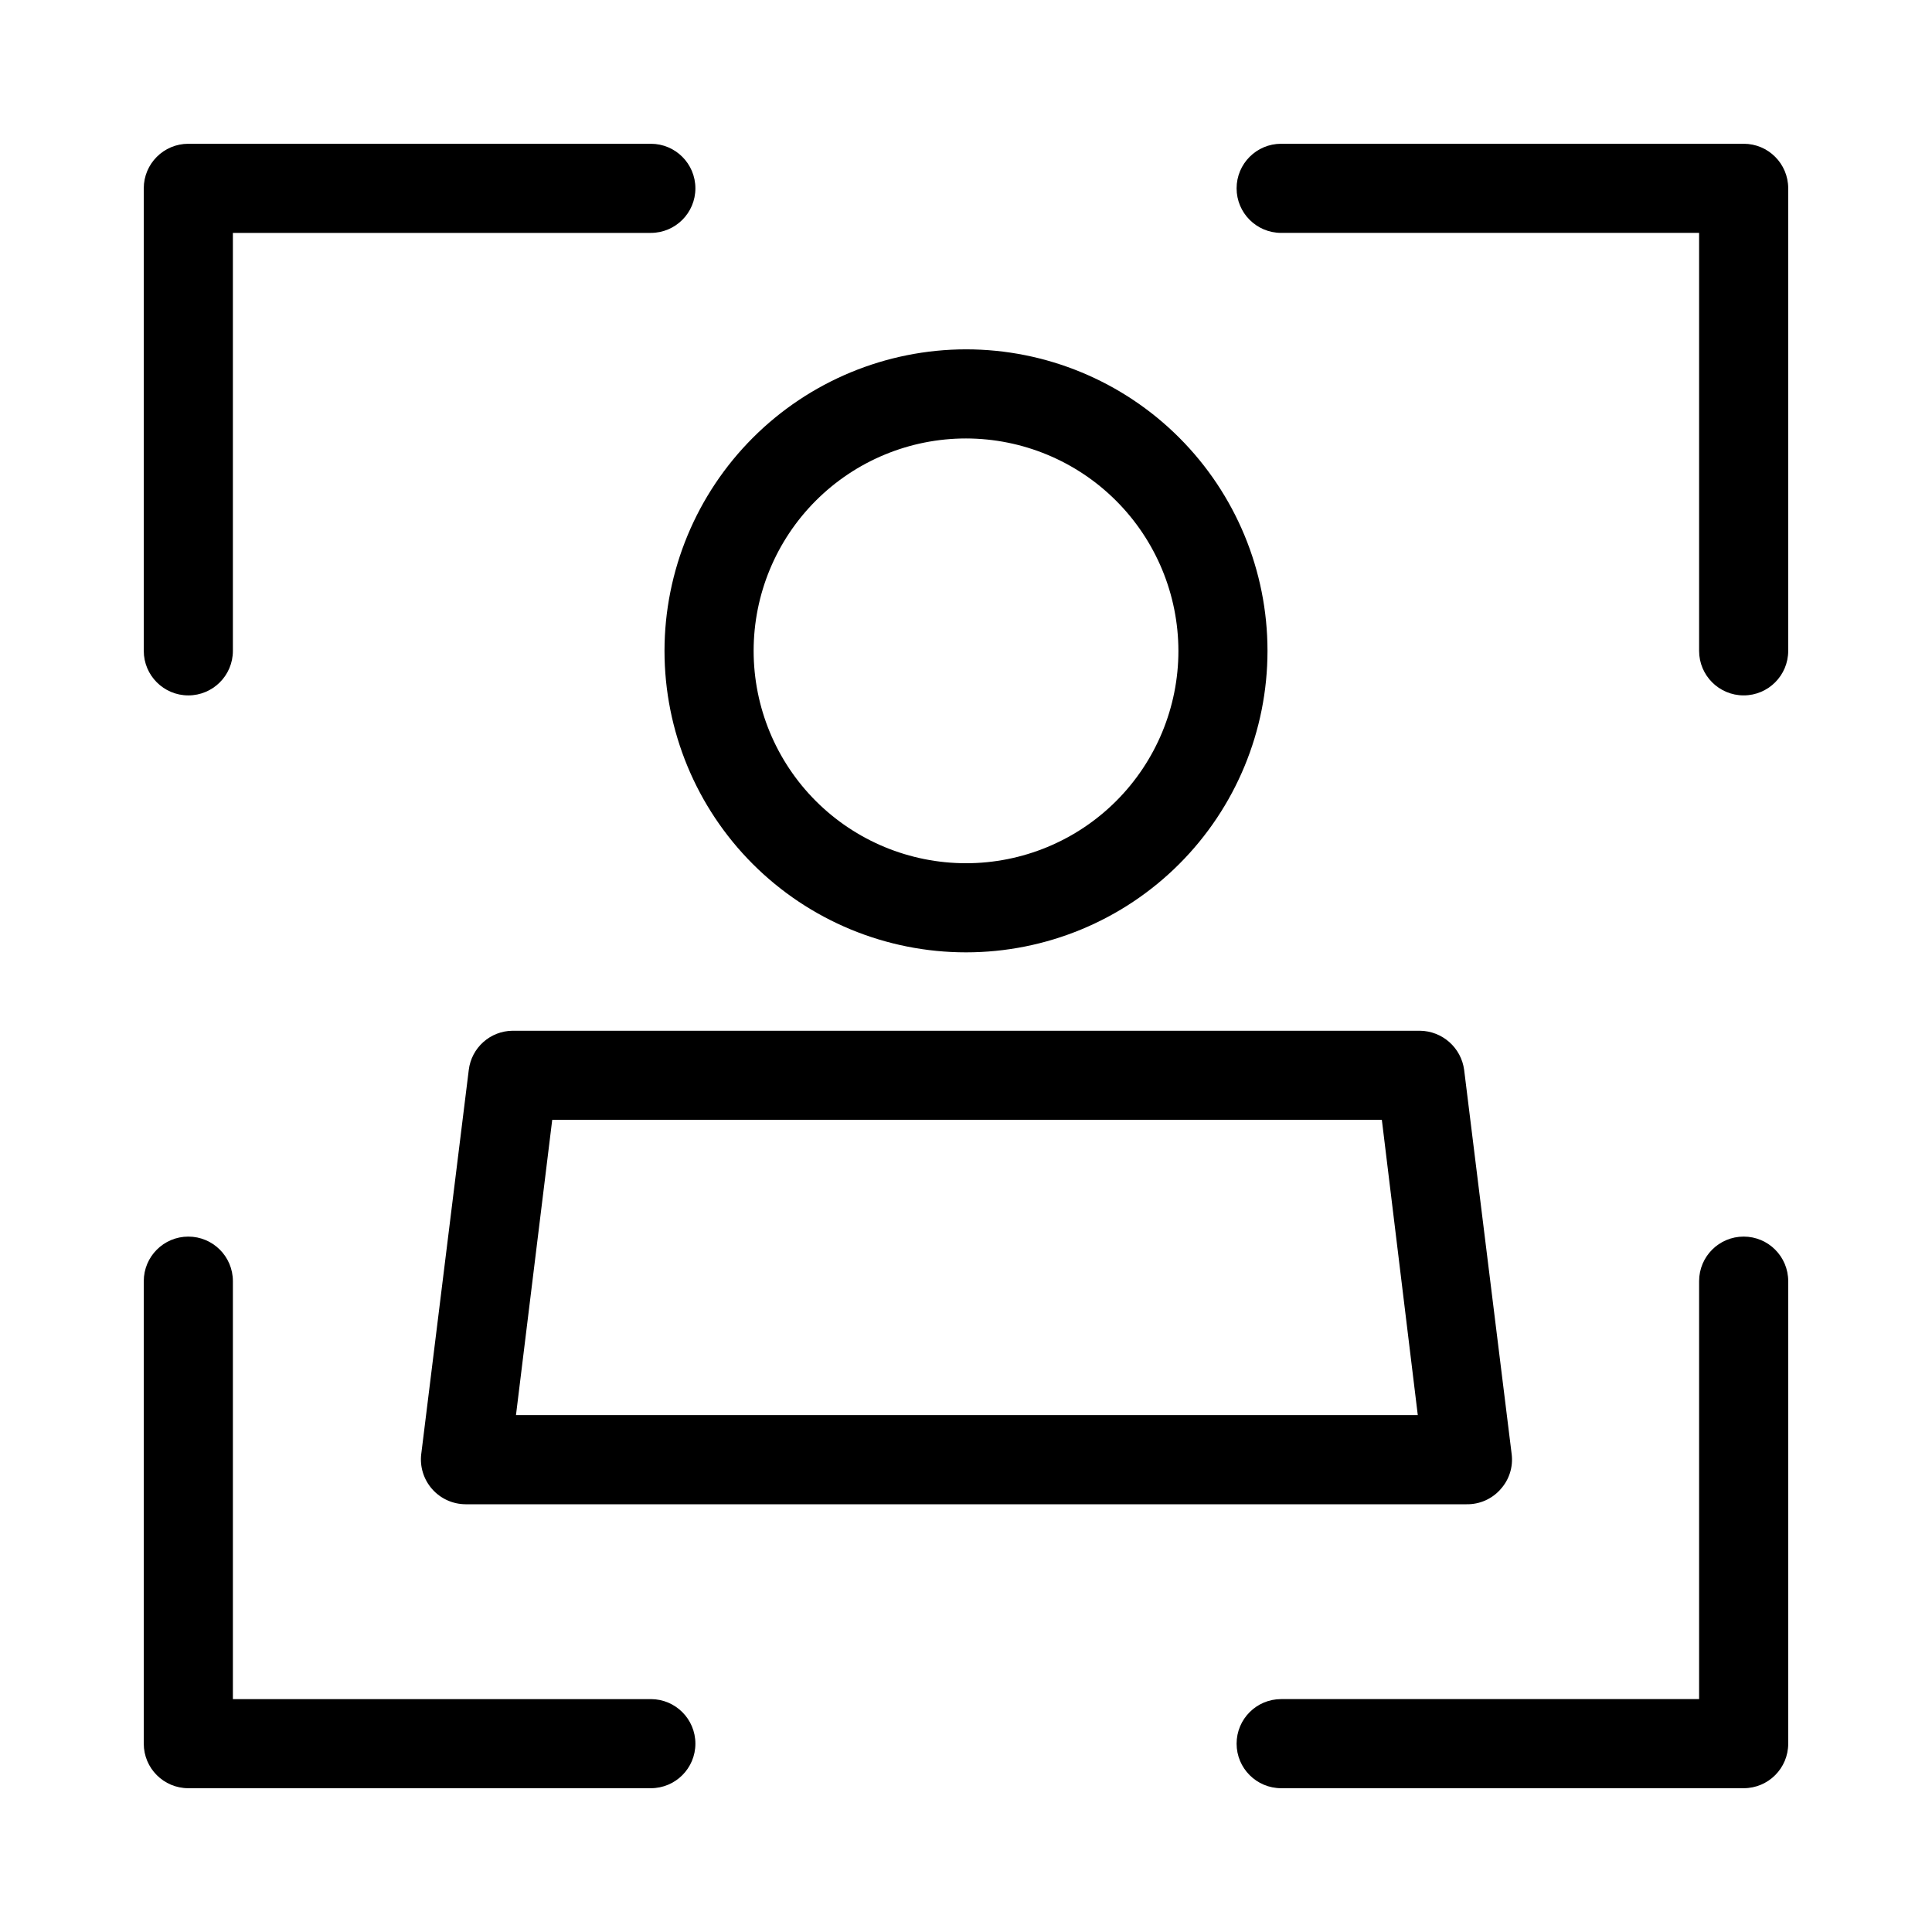
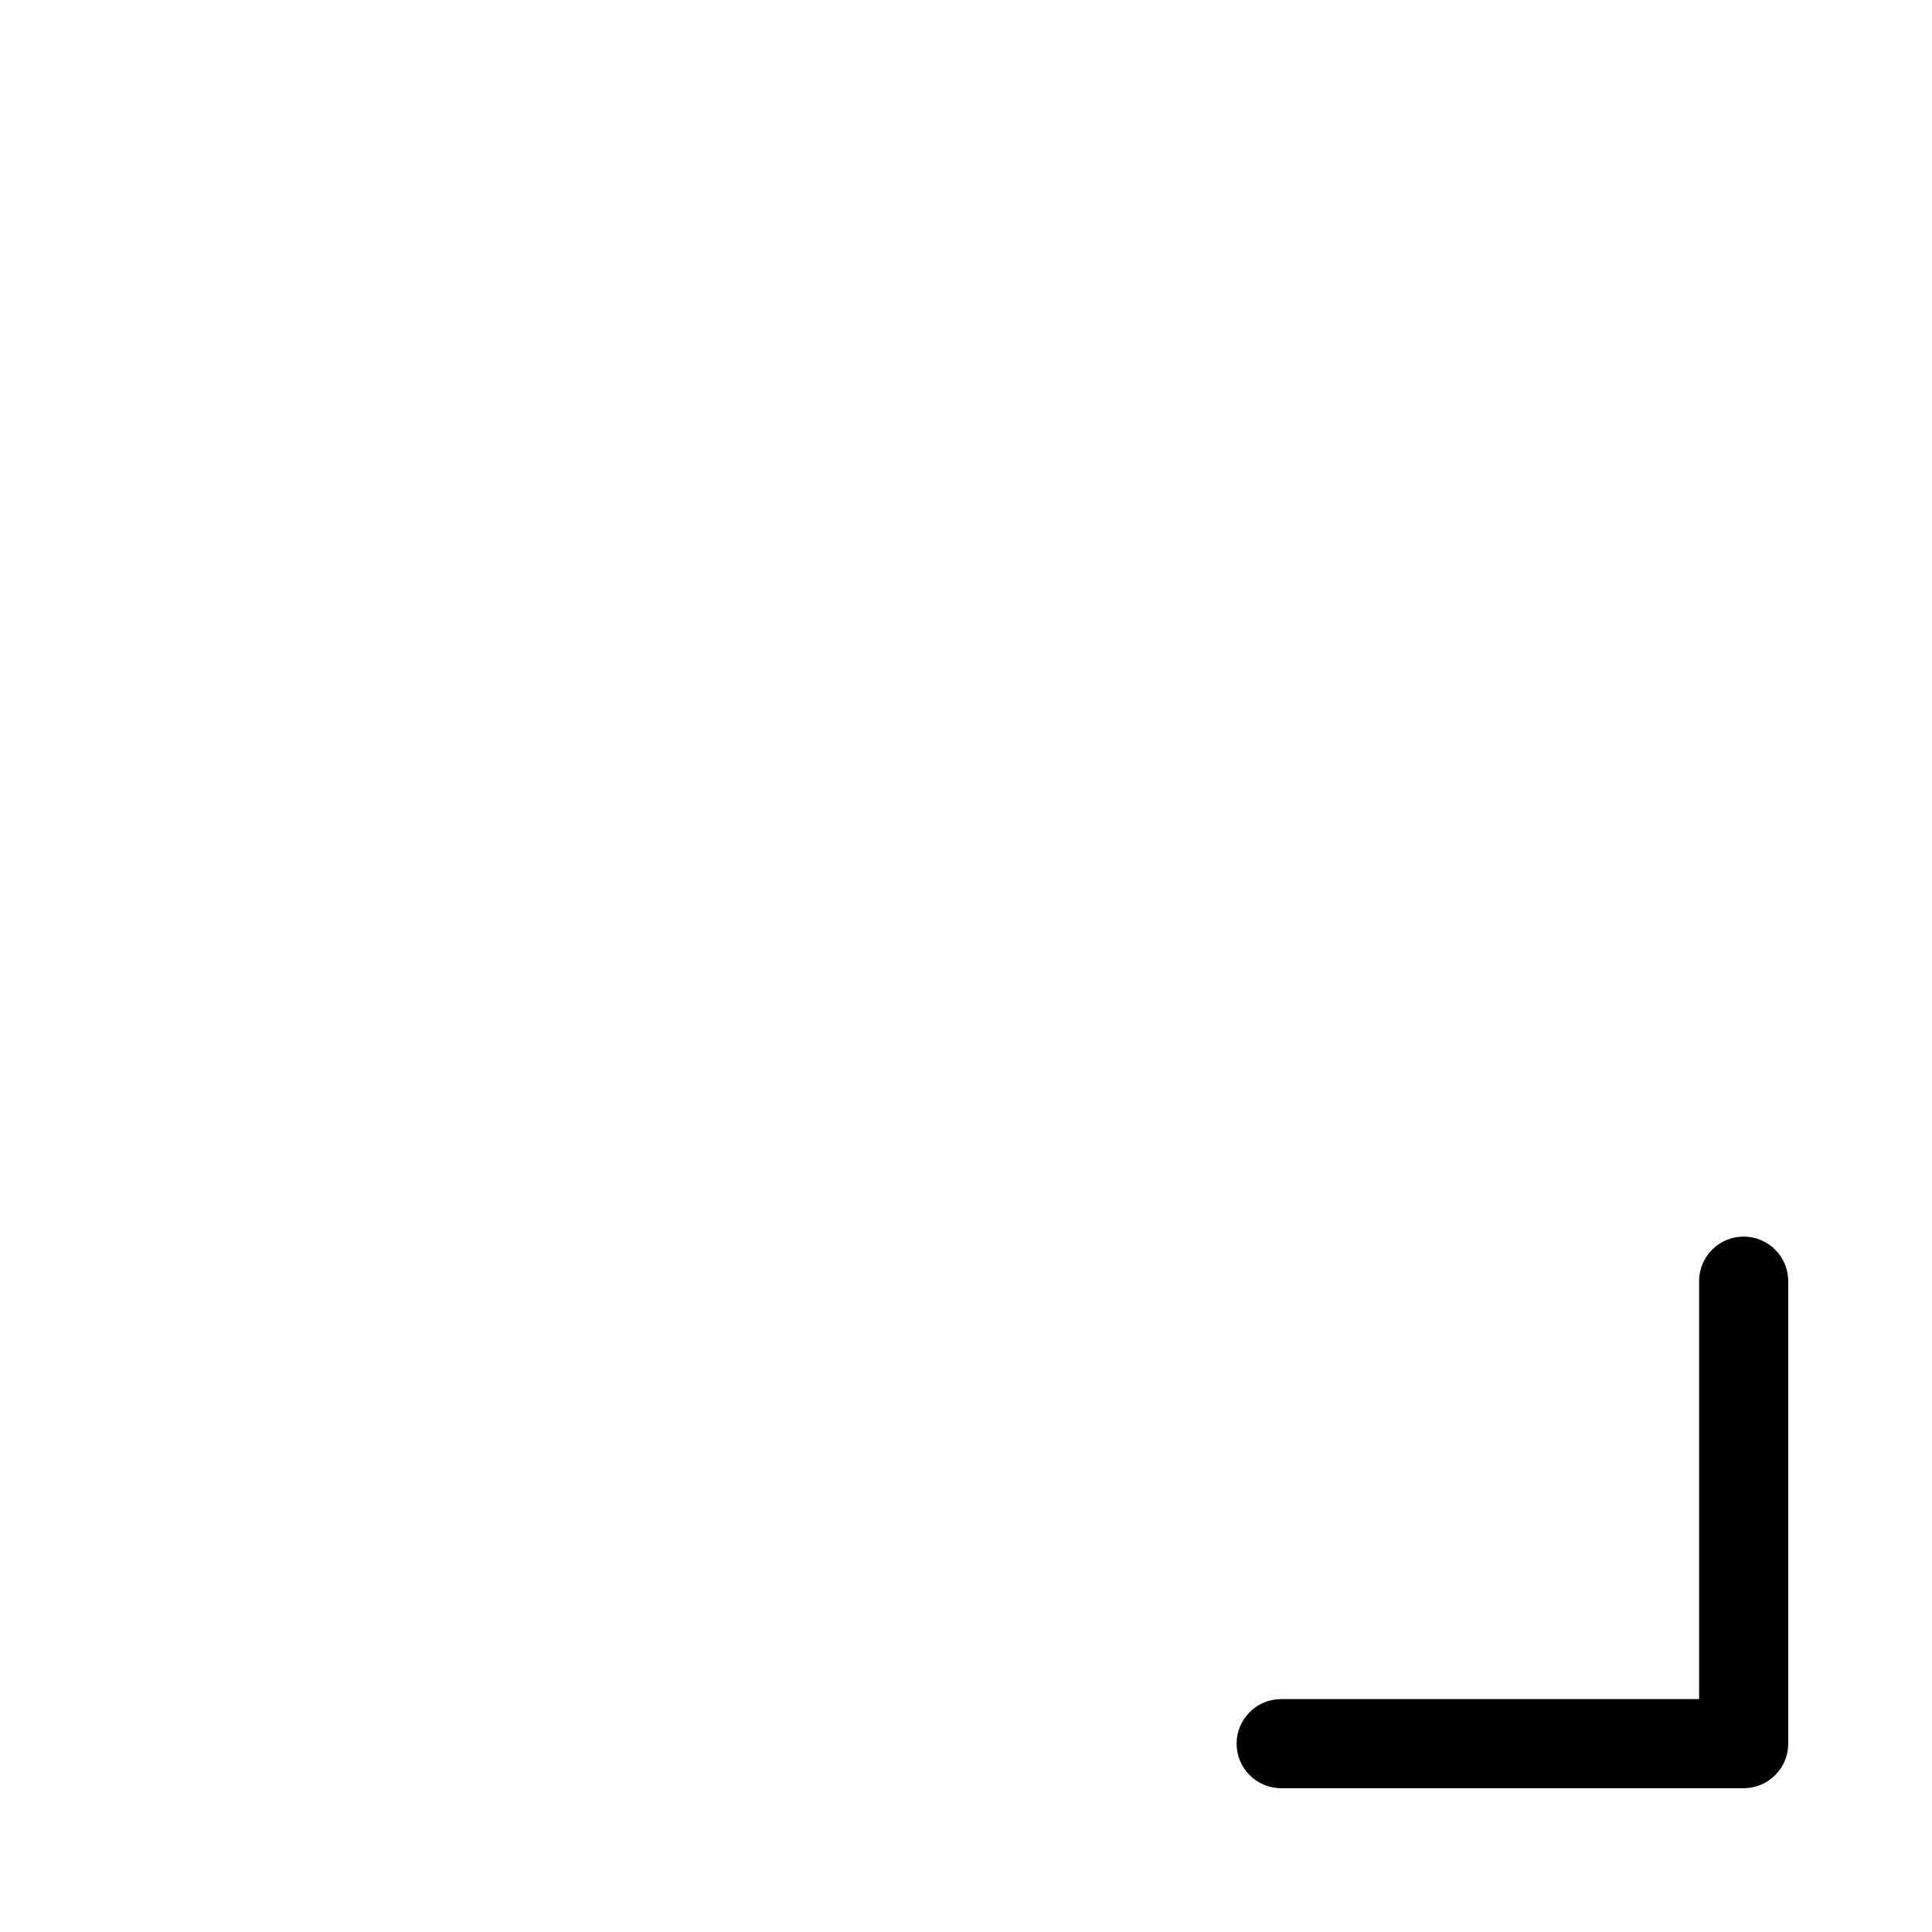
<svg xmlns="http://www.w3.org/2000/svg" fill="#000000" width="800px" height="800px" version="1.1" viewBox="144 144 512 512">
  <g>
-     <path d="m606.09 182.1h-122.57c-6.519 0-11.809 5.285-11.809 11.809 0 6.519 5.289 11.809 11.809 11.809h110.76v110.76c0 6.519 5.285 11.809 11.809 11.809 6.519 0 11.805-5.289 11.805-11.809v-122.57c0-6.523-5.285-11.809-11.805-11.809z" />
-     <path d="m182.1 606.09c0 6.519 5.285 11.805 11.809 11.805h122.57c6.519 0 11.809-5.285 11.809-11.805 0-6.523-5.289-11.809-11.809-11.809h-110.76v-110.76c0-6.519-5.289-11.809-11.809-11.809-6.523 0-11.809 5.289-11.809 11.809z" />
-     <path d="m182.1 316.48c0 6.519 5.285 11.809 11.809 11.809 6.519 0 11.809-5.289 11.809-11.809v-110.76h110.76c6.519 0 11.809-5.289 11.809-11.809 0-6.523-5.289-11.809-11.809-11.809h-122.57c-6.523 0-11.809 5.285-11.809 11.809z" />
    <path d="m606.09 471.71c-6.523 0-11.809 5.289-11.809 11.809v110.76h-110.76c-6.519 0-11.809 5.285-11.809 11.809 0 6.519 5.289 11.805 11.809 11.805h122.57c6.519 0 11.805-5.285 11.805-11.805v-122.57c0-6.519-5.285-11.809-11.805-11.809z" />
-     <path d="m320.1 316.48c0 21.191 8.418 41.516 23.402 56.5 14.984 14.984 35.309 23.402 56.5 23.402s41.512-8.418 56.496-23.402c14.984-14.984 23.402-35.309 23.402-56.5 0-21.191-8.418-41.516-23.402-56.5-14.984-14.984-35.305-23.402-56.496-23.402-21.188 0.023-41.496 8.445-56.477 23.426-14.98 14.98-23.406 35.293-23.426 56.477zm136.19 0c0 14.926-5.934 29.242-16.488 39.801-10.555 10.555-24.871 16.484-39.797 16.484-14.93 0-29.246-5.93-39.801-16.484-10.555-10.559-16.484-24.875-16.484-39.801 0-14.93 5.93-29.246 16.484-39.801 10.555-10.555 24.871-16.484 39.801-16.484 14.918 0.02 29.223 5.957 39.773 16.508 10.551 10.551 16.488 24.855 16.512 39.777z" />
-     <path d="m541.7 538.62c2.258-2.504 3.32-5.863 2.914-9.211l-12.598-101.86c-0.781-5.898-5.777-10.324-11.73-10.391h-240.41c-5.945 0.035-10.938 4.488-11.648 10.391l-12.594 101.79h-0.004c-0.402 3.363 0.648 6.738 2.887 9.277 2.238 2.543 5.457 4.004 8.844 4.027h265.29-0.004c3.465 0.062 6.777-1.406 9.055-4.016zm-260.96-19.602 9.605-78.246h219.86l9.523 78.246z" />
  </g>
</svg>